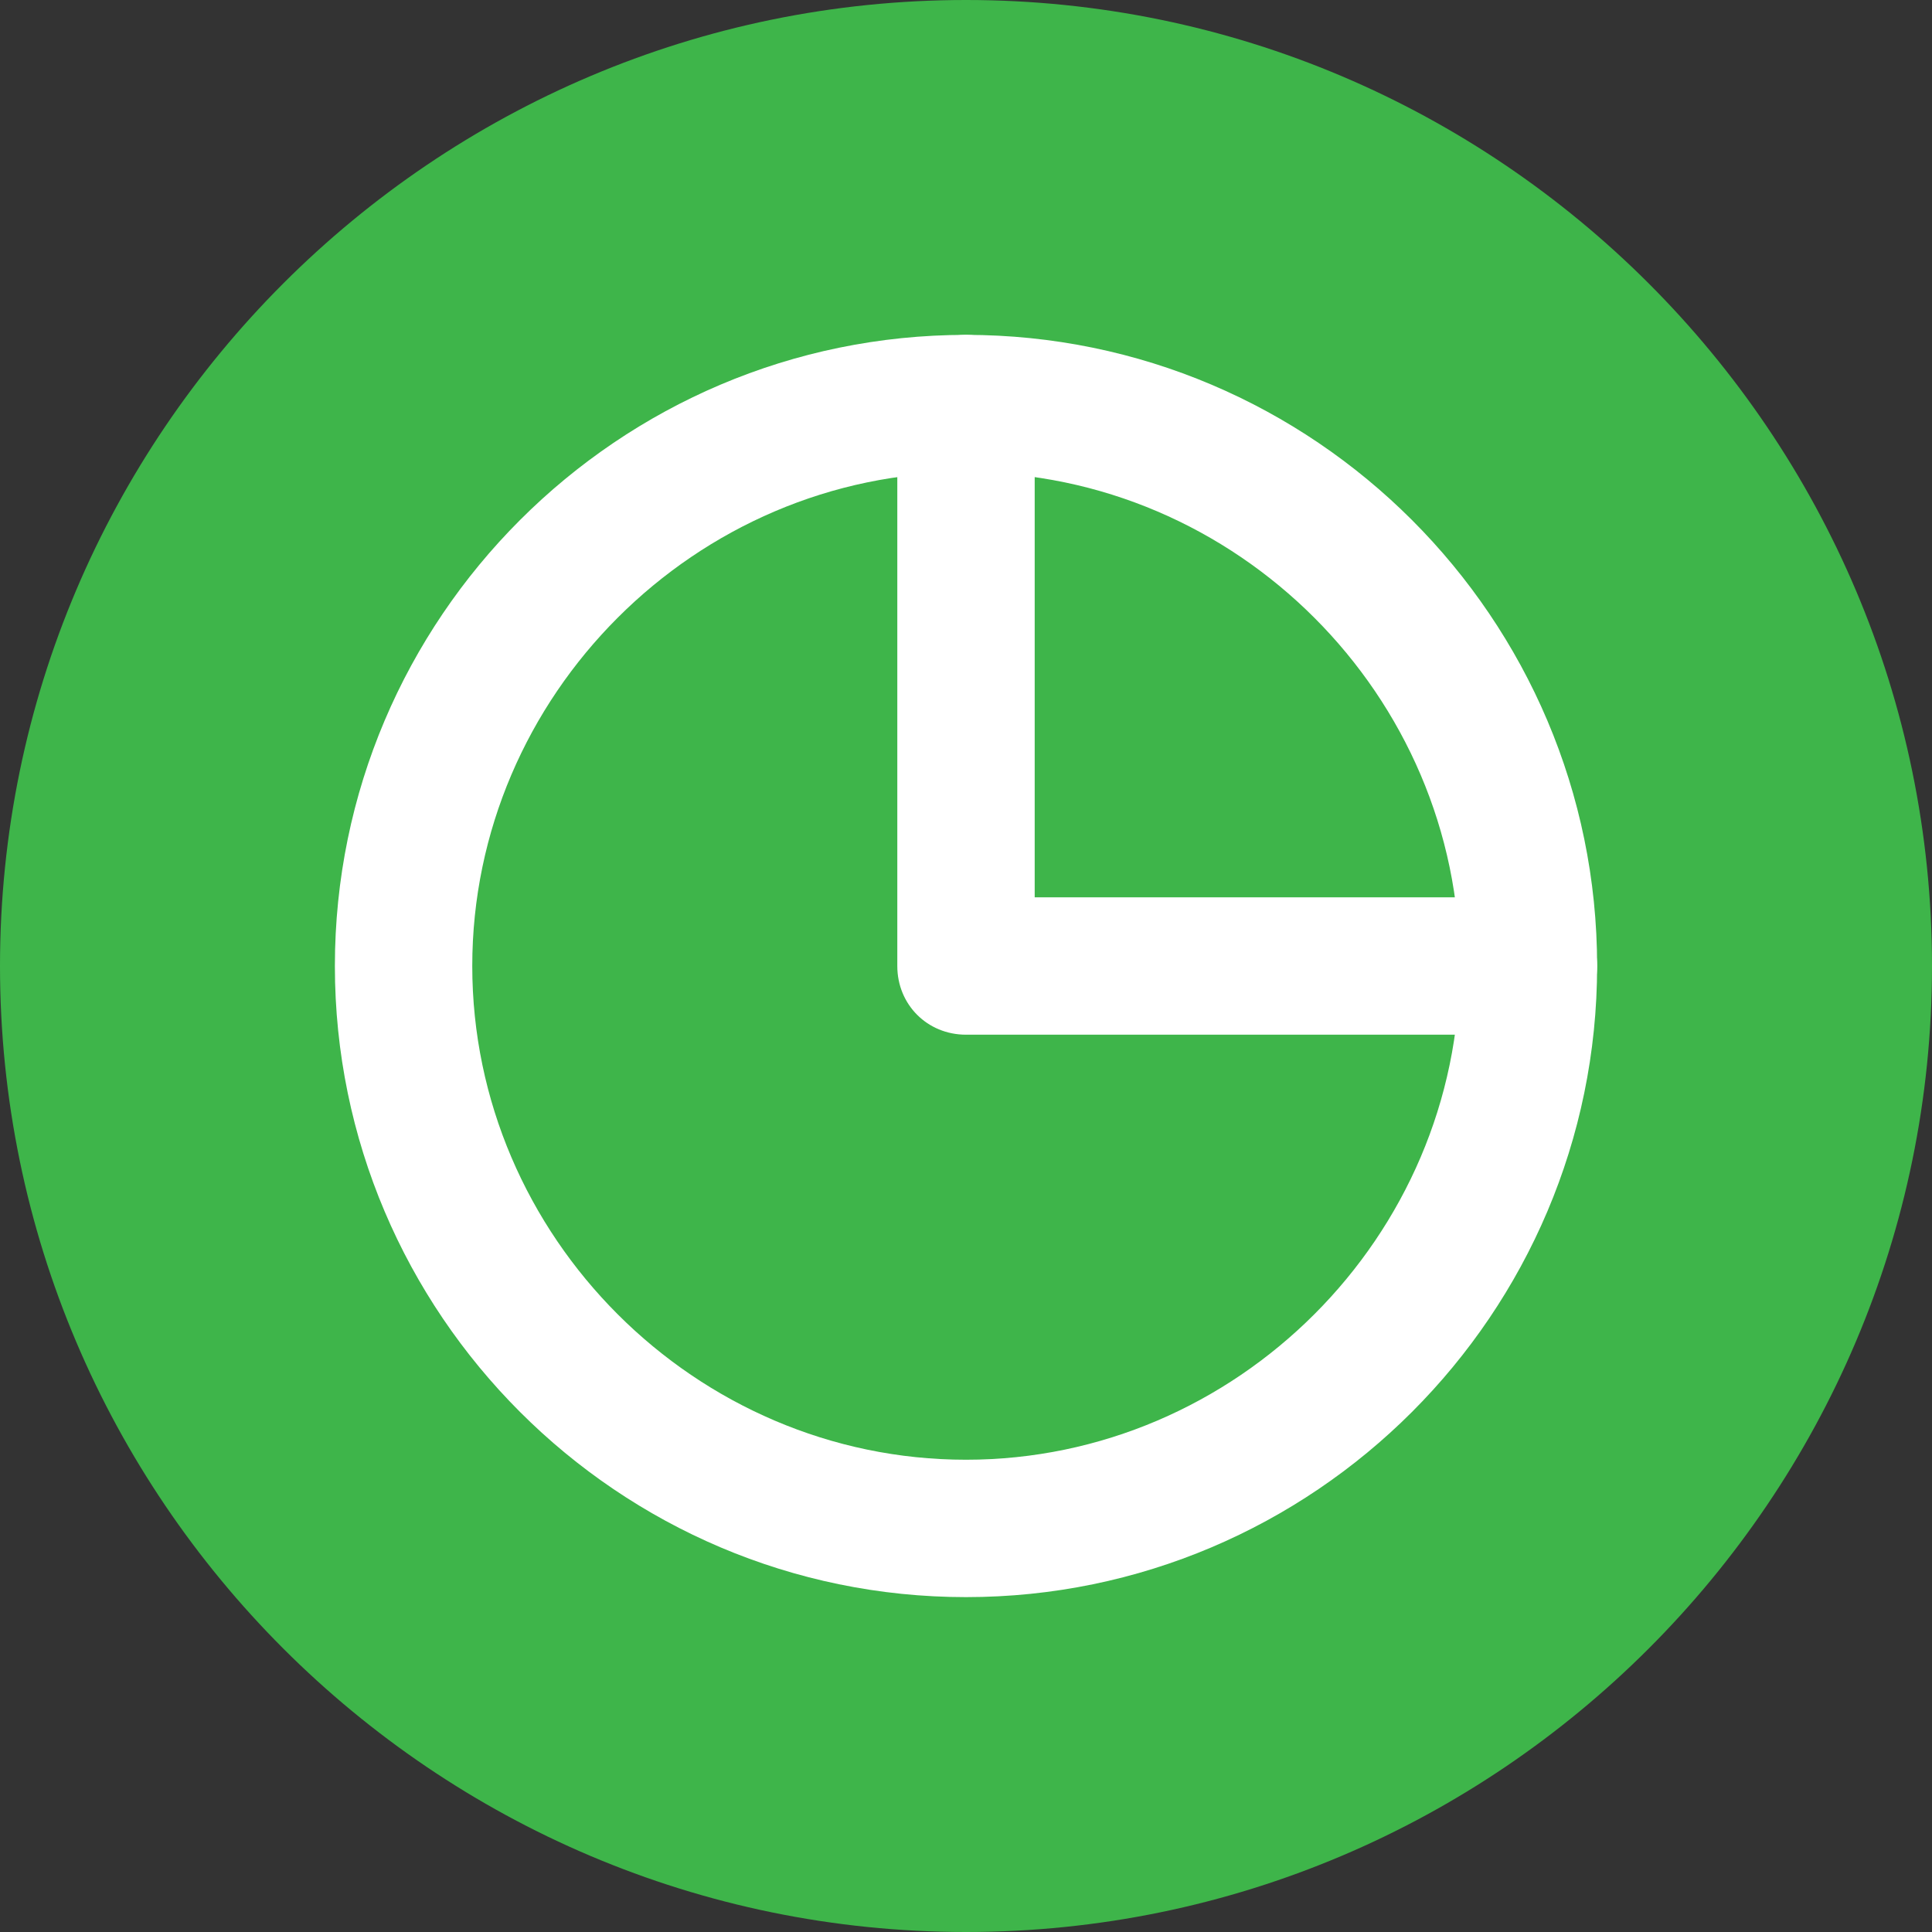
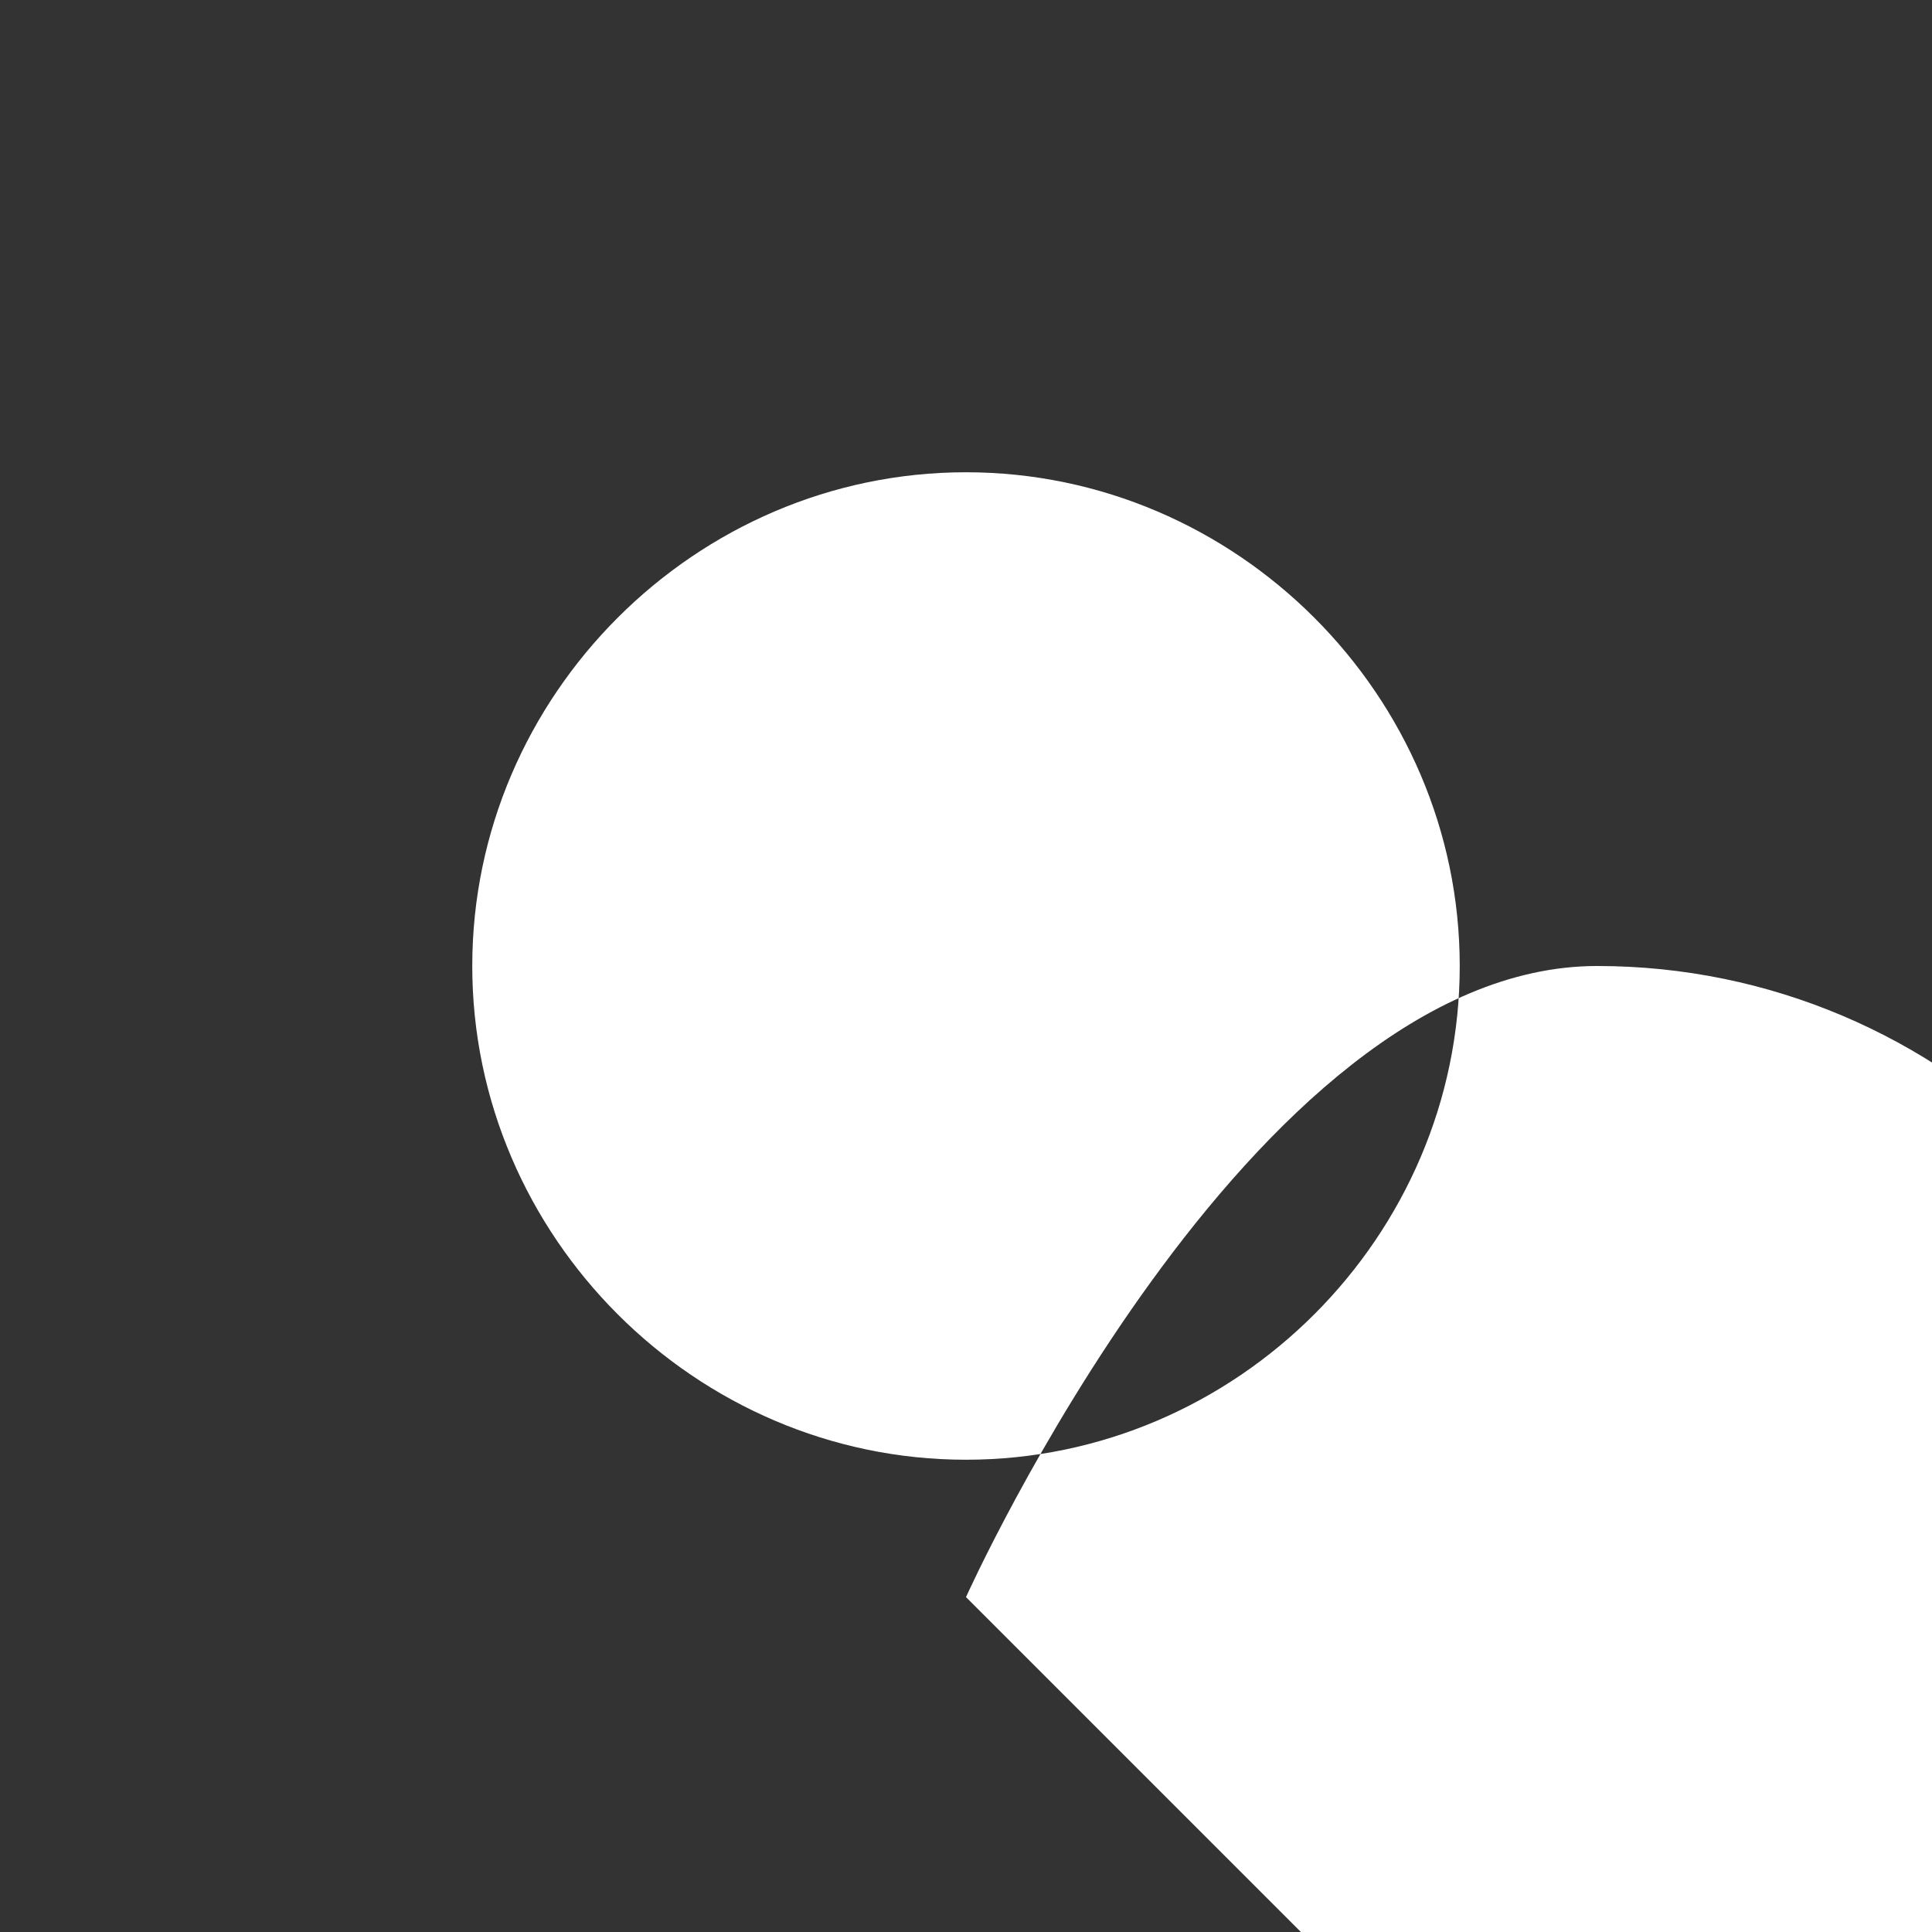
<svg xmlns="http://www.w3.org/2000/svg" id="Layer_1" viewBox="0 0 45 45">
  <rect x="0" y="0" width="45" height="45" fill="#333333" stroke="none" />
  <defs>
    <style>.cls-1{fill:#fff;}.cls-2{fill:#3eb54a;}</style>
  </defs>
  <g id="Layer_1-2">
-     <path class="cls-2" d="M22.5,0C10.1,0,0,10.1,0,22.5s10.1,22.5,22.5,22.5,22.5-10.1,22.5-22.5S34.9,0,22.5,0Z" />
-     <path class="cls-1" d="M22.5,37.2c-8.1,0-14.7-6.6-14.7-14.7s6.6-14.7,14.7-14.7,14.7,6.6,14.7,14.7-6.6,14.7-14.7,14.7ZM22.5,11c-6.3,0-11.5,5.2-11.5,11.5s5.2,11.5,11.5,11.5,11.5-5.2,11.5-11.5-5.2-11.5-11.5-11.5Z" />
-     <path class="cls-1" d="M35.6,24.1h-13.1c-.9,0-1.6-.7-1.6-1.6v-13.1c0-.9.7-1.6,1.6-1.6s1.6.7,1.6,1.6v11.5h11.5c.9,0,1.6.7,1.6,1.6s-.7,1.6-1.6,1.6Z" />
+     <path class="cls-1" d="M22.5,37.2s6.6-14.7,14.7-14.7,14.7,6.6,14.7,14.7-6.6,14.7-14.7,14.7ZM22.5,11c-6.3,0-11.5,5.2-11.5,11.5s5.2,11.5,11.5,11.5,11.5-5.2,11.5-11.5-5.2-11.5-11.5-11.5Z" />
  </g>
</svg>